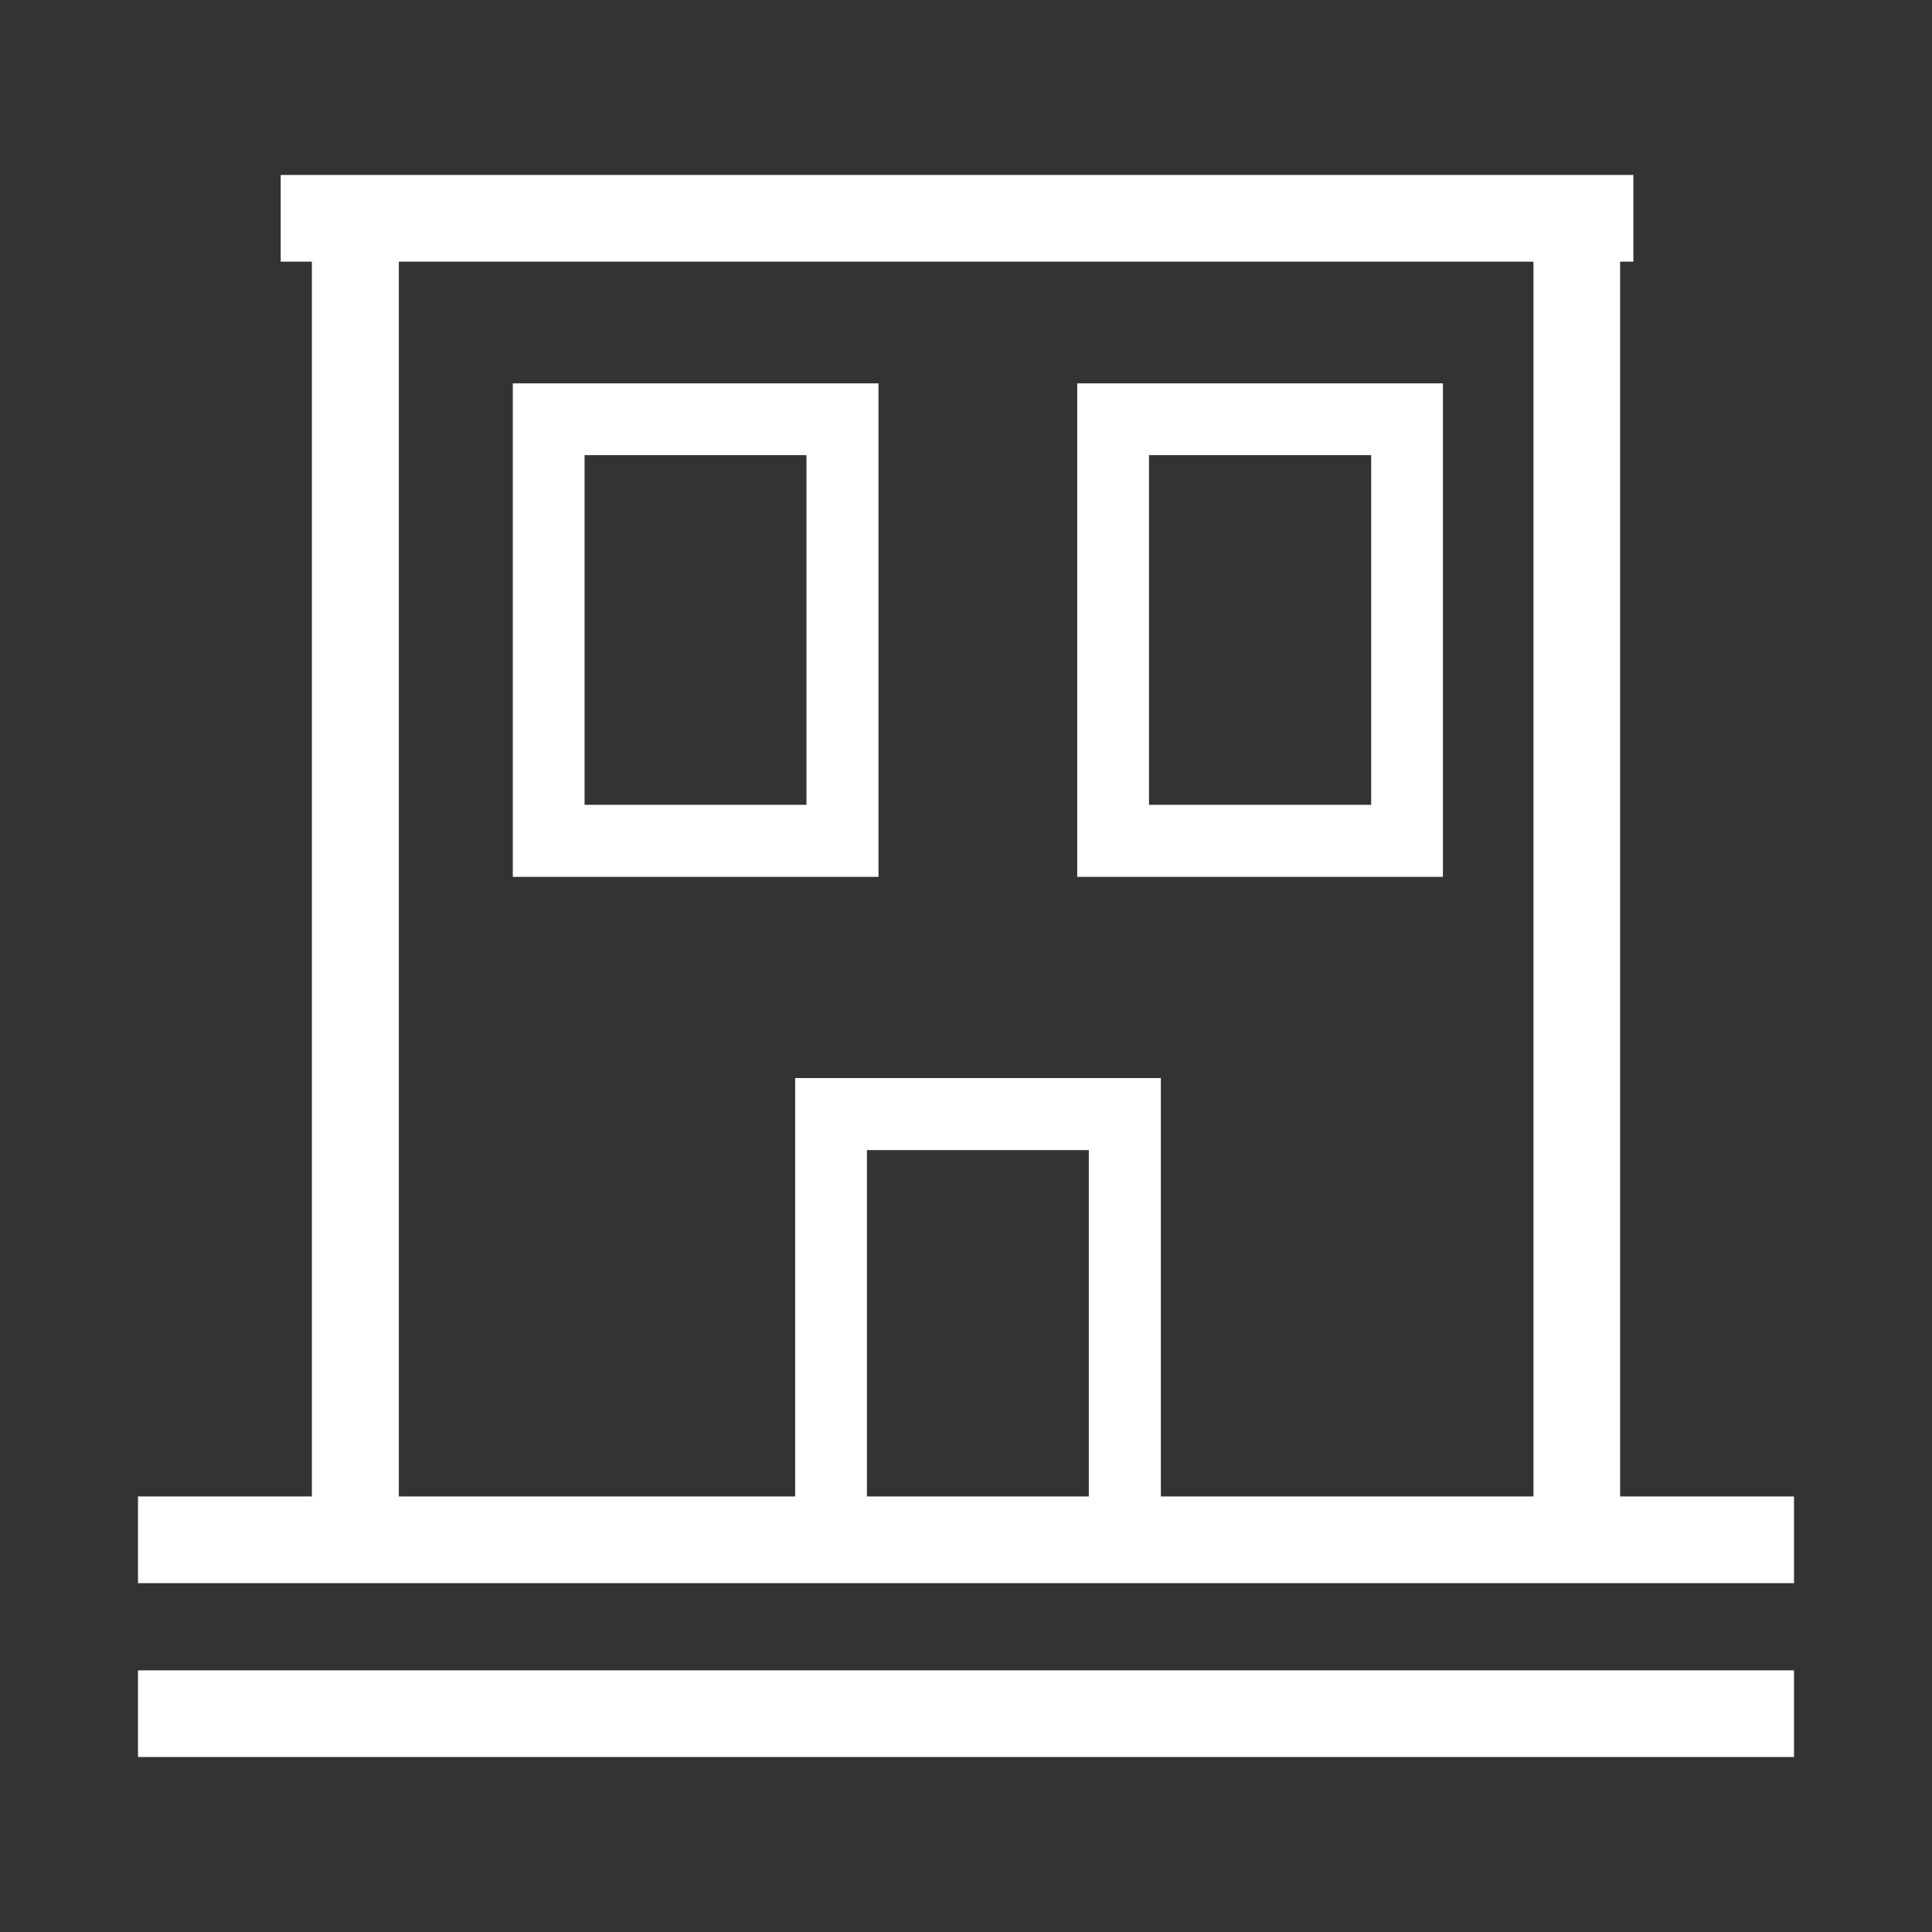
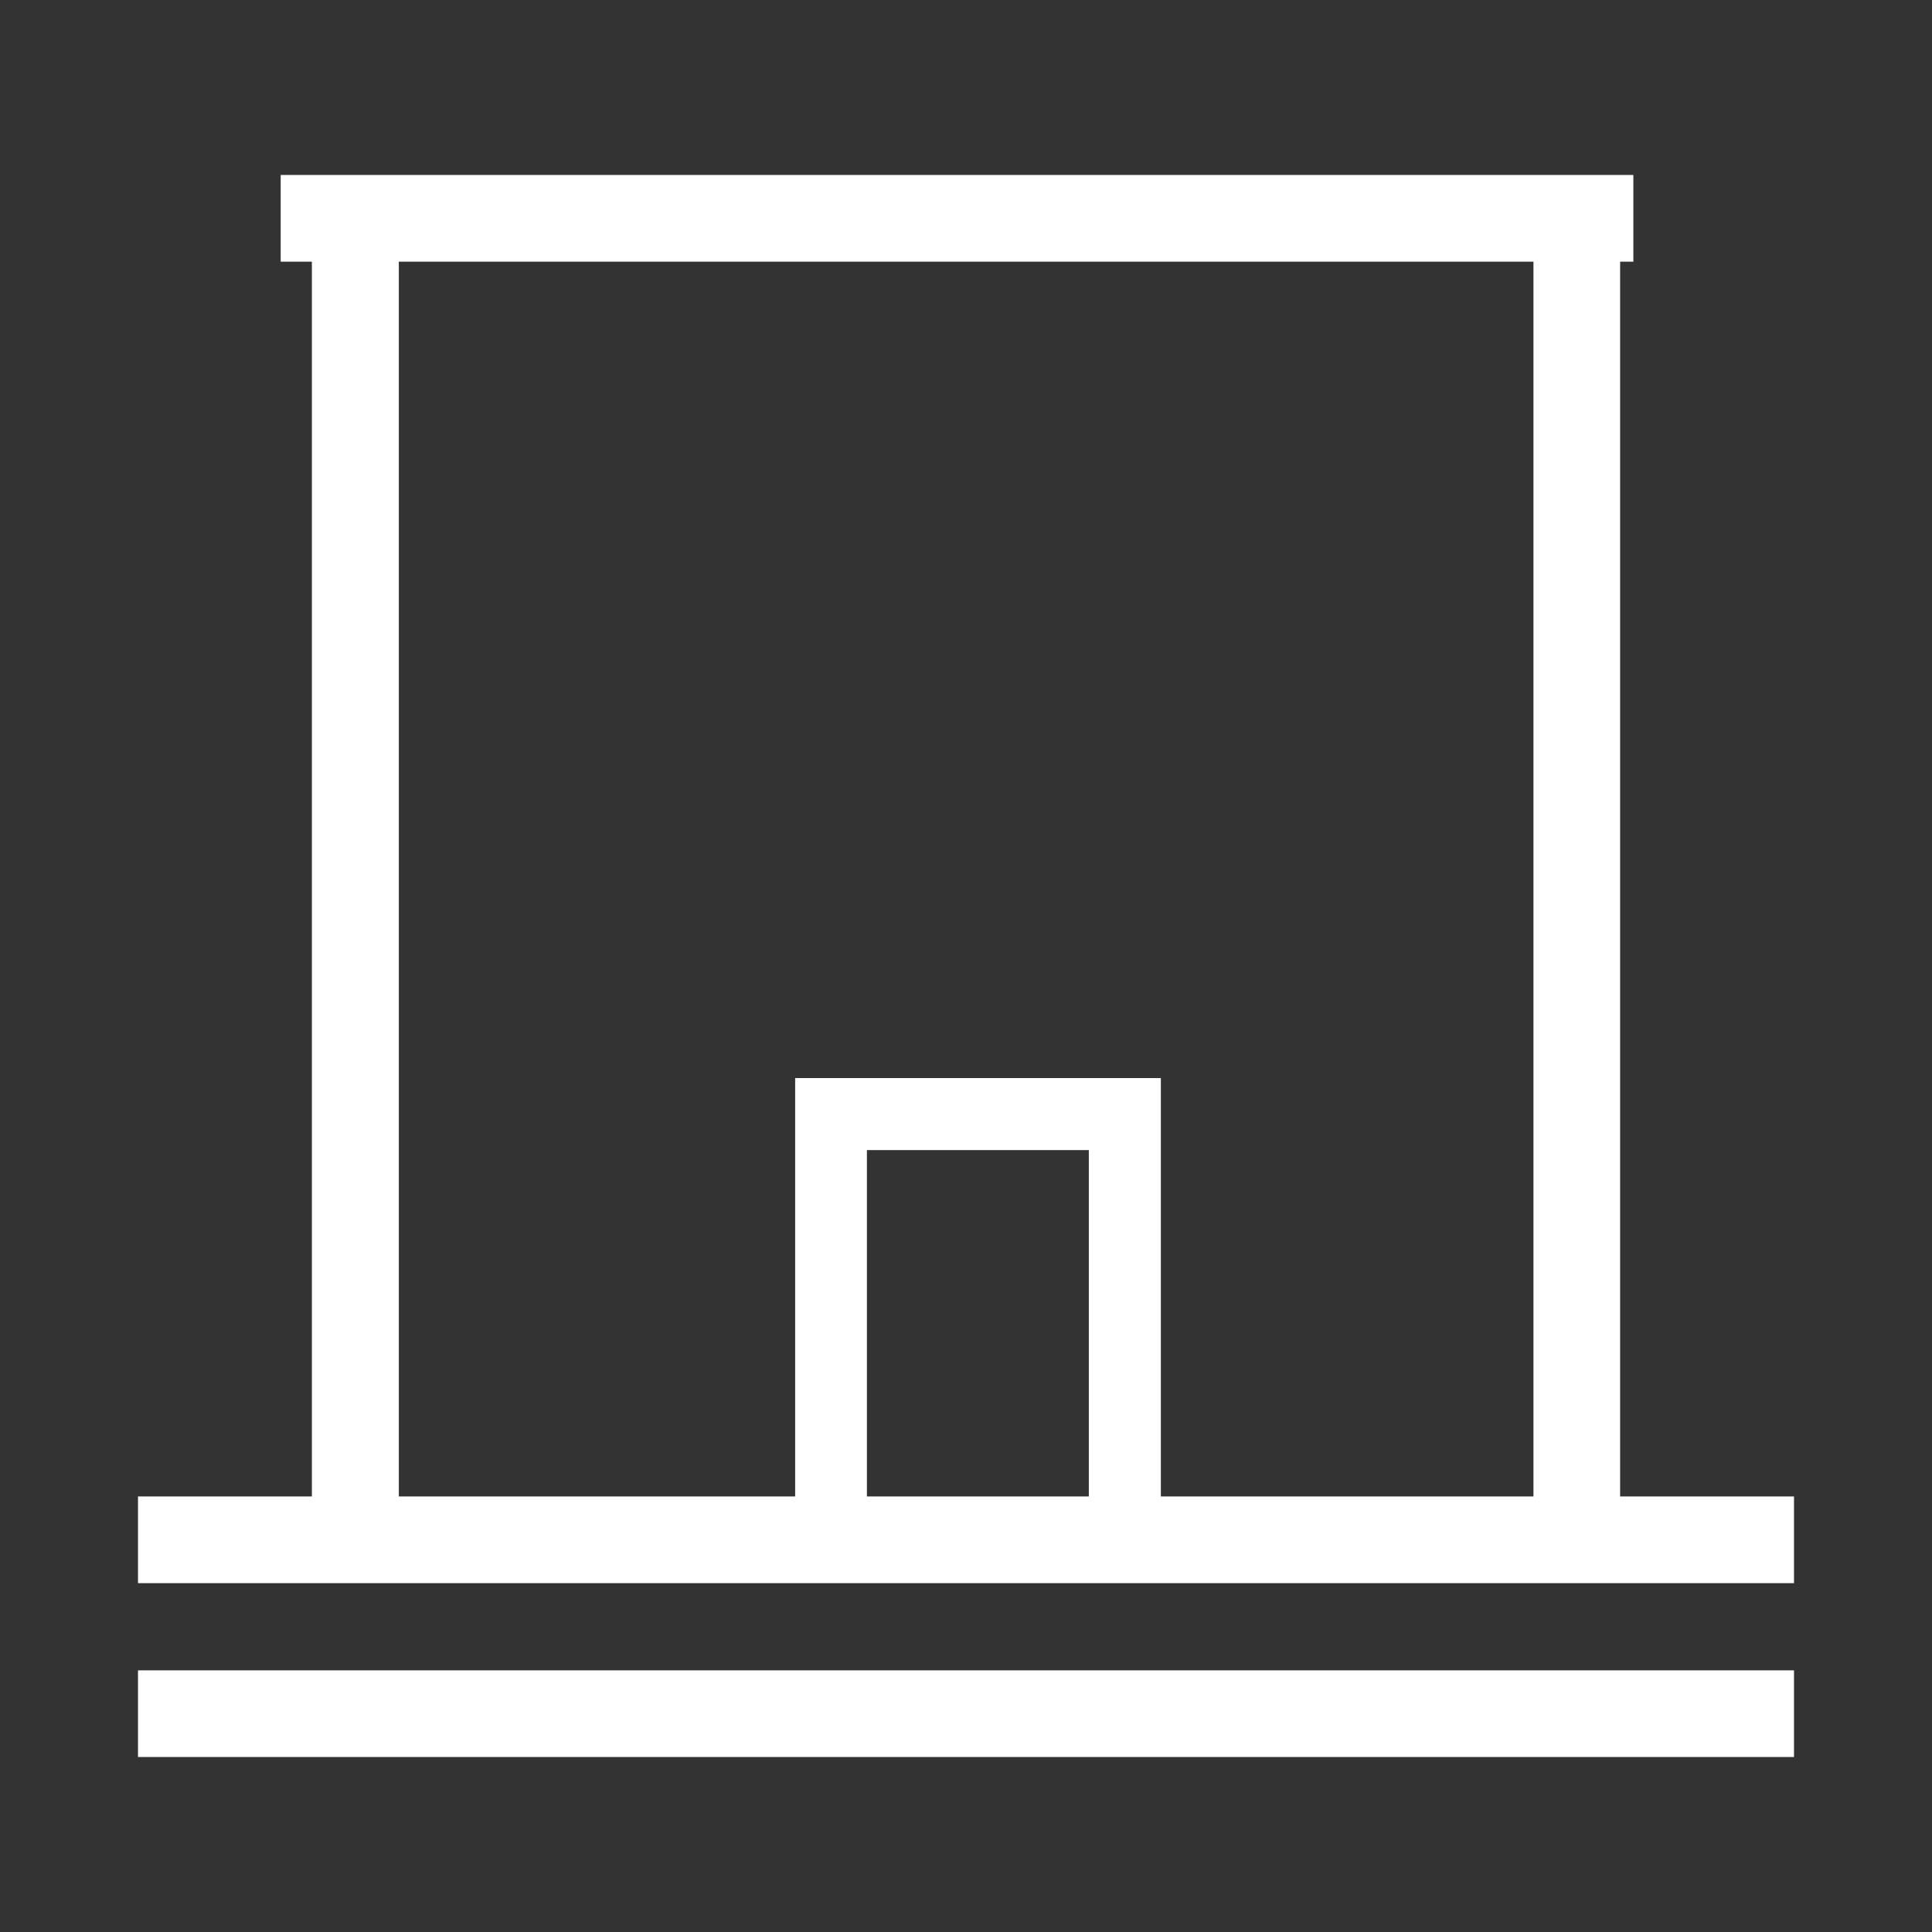
<svg xmlns="http://www.w3.org/2000/svg" id="Layer_1" data-name="Layer 1" viewBox="0 0 70 70">
  <rect x="0" y="0" width="70" height="70" fill="#333333" stroke="none" />
  <defs>
    <style>
      .cls-1 {
        fill: #fff;
      }
    </style>
  </defs>
  <polygon class="cls-1" points="65 62.09 65 60.52 63.43 60.52 6.57 60.52 5 60.52 5 62.09 5 62.09 5 62.1 5 63.66 6.57 63.66 63.43 63.66 65 63.66 65 62.1 65 62.09 65 62.09" />
  <path class="cls-1" d="m12.87,57.36h52.13v-3.14h-6.3V9.48h.48v-3.14H10.17v3.14h1.13v44.74h-6.3v3.14h7.87Zm26.58-3.14h-8.04v-12.55h8.04v12.55ZM14.44,9.48h41.12v44.74h-13.5v-15.16h-13.25v15.16h-14.36V9.48Z" />
-   <path class="cls-1" d="m31.83,13.89h-13.25v17.88h13.25V13.89Zm-2.61,15.27h-8.04v-12.67h8.04v12.67Z" />
-   <path class="cls-1" d="m52.28,13.89h-13.25v17.88h13.25V13.89Zm-2.6,15.27h-8.05v-12.67h8.05v12.67Z" />
</svg>